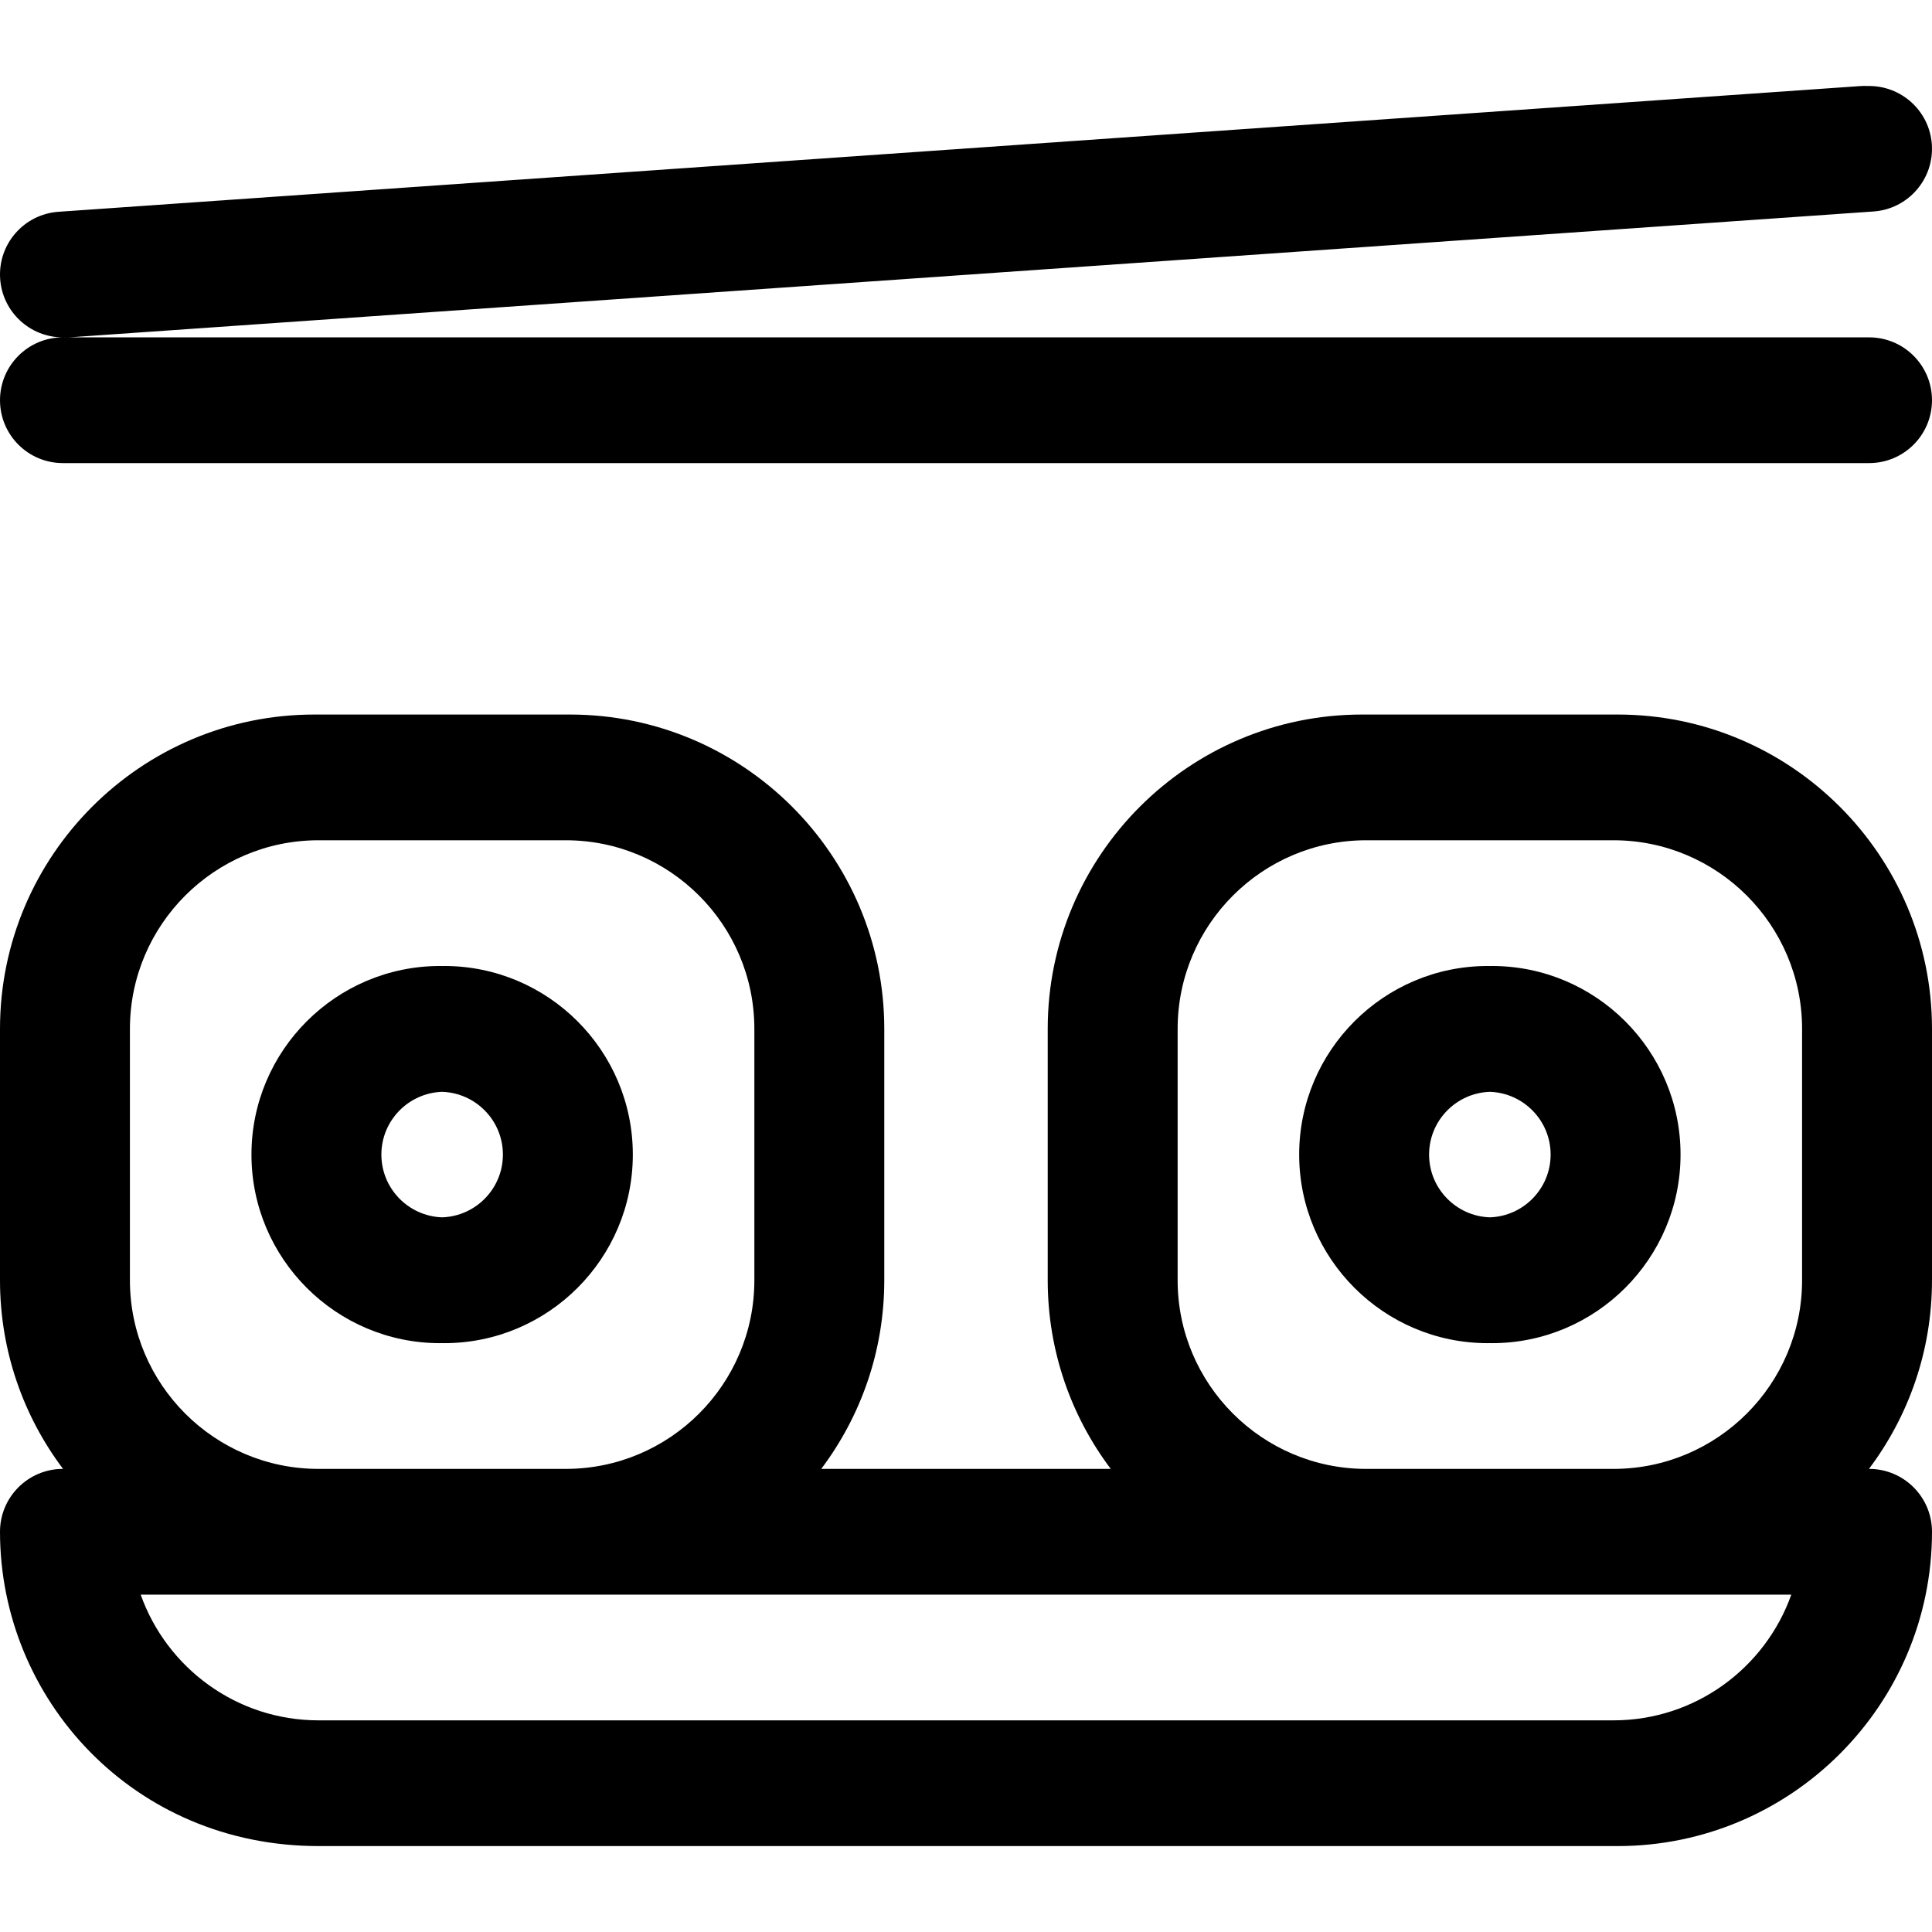
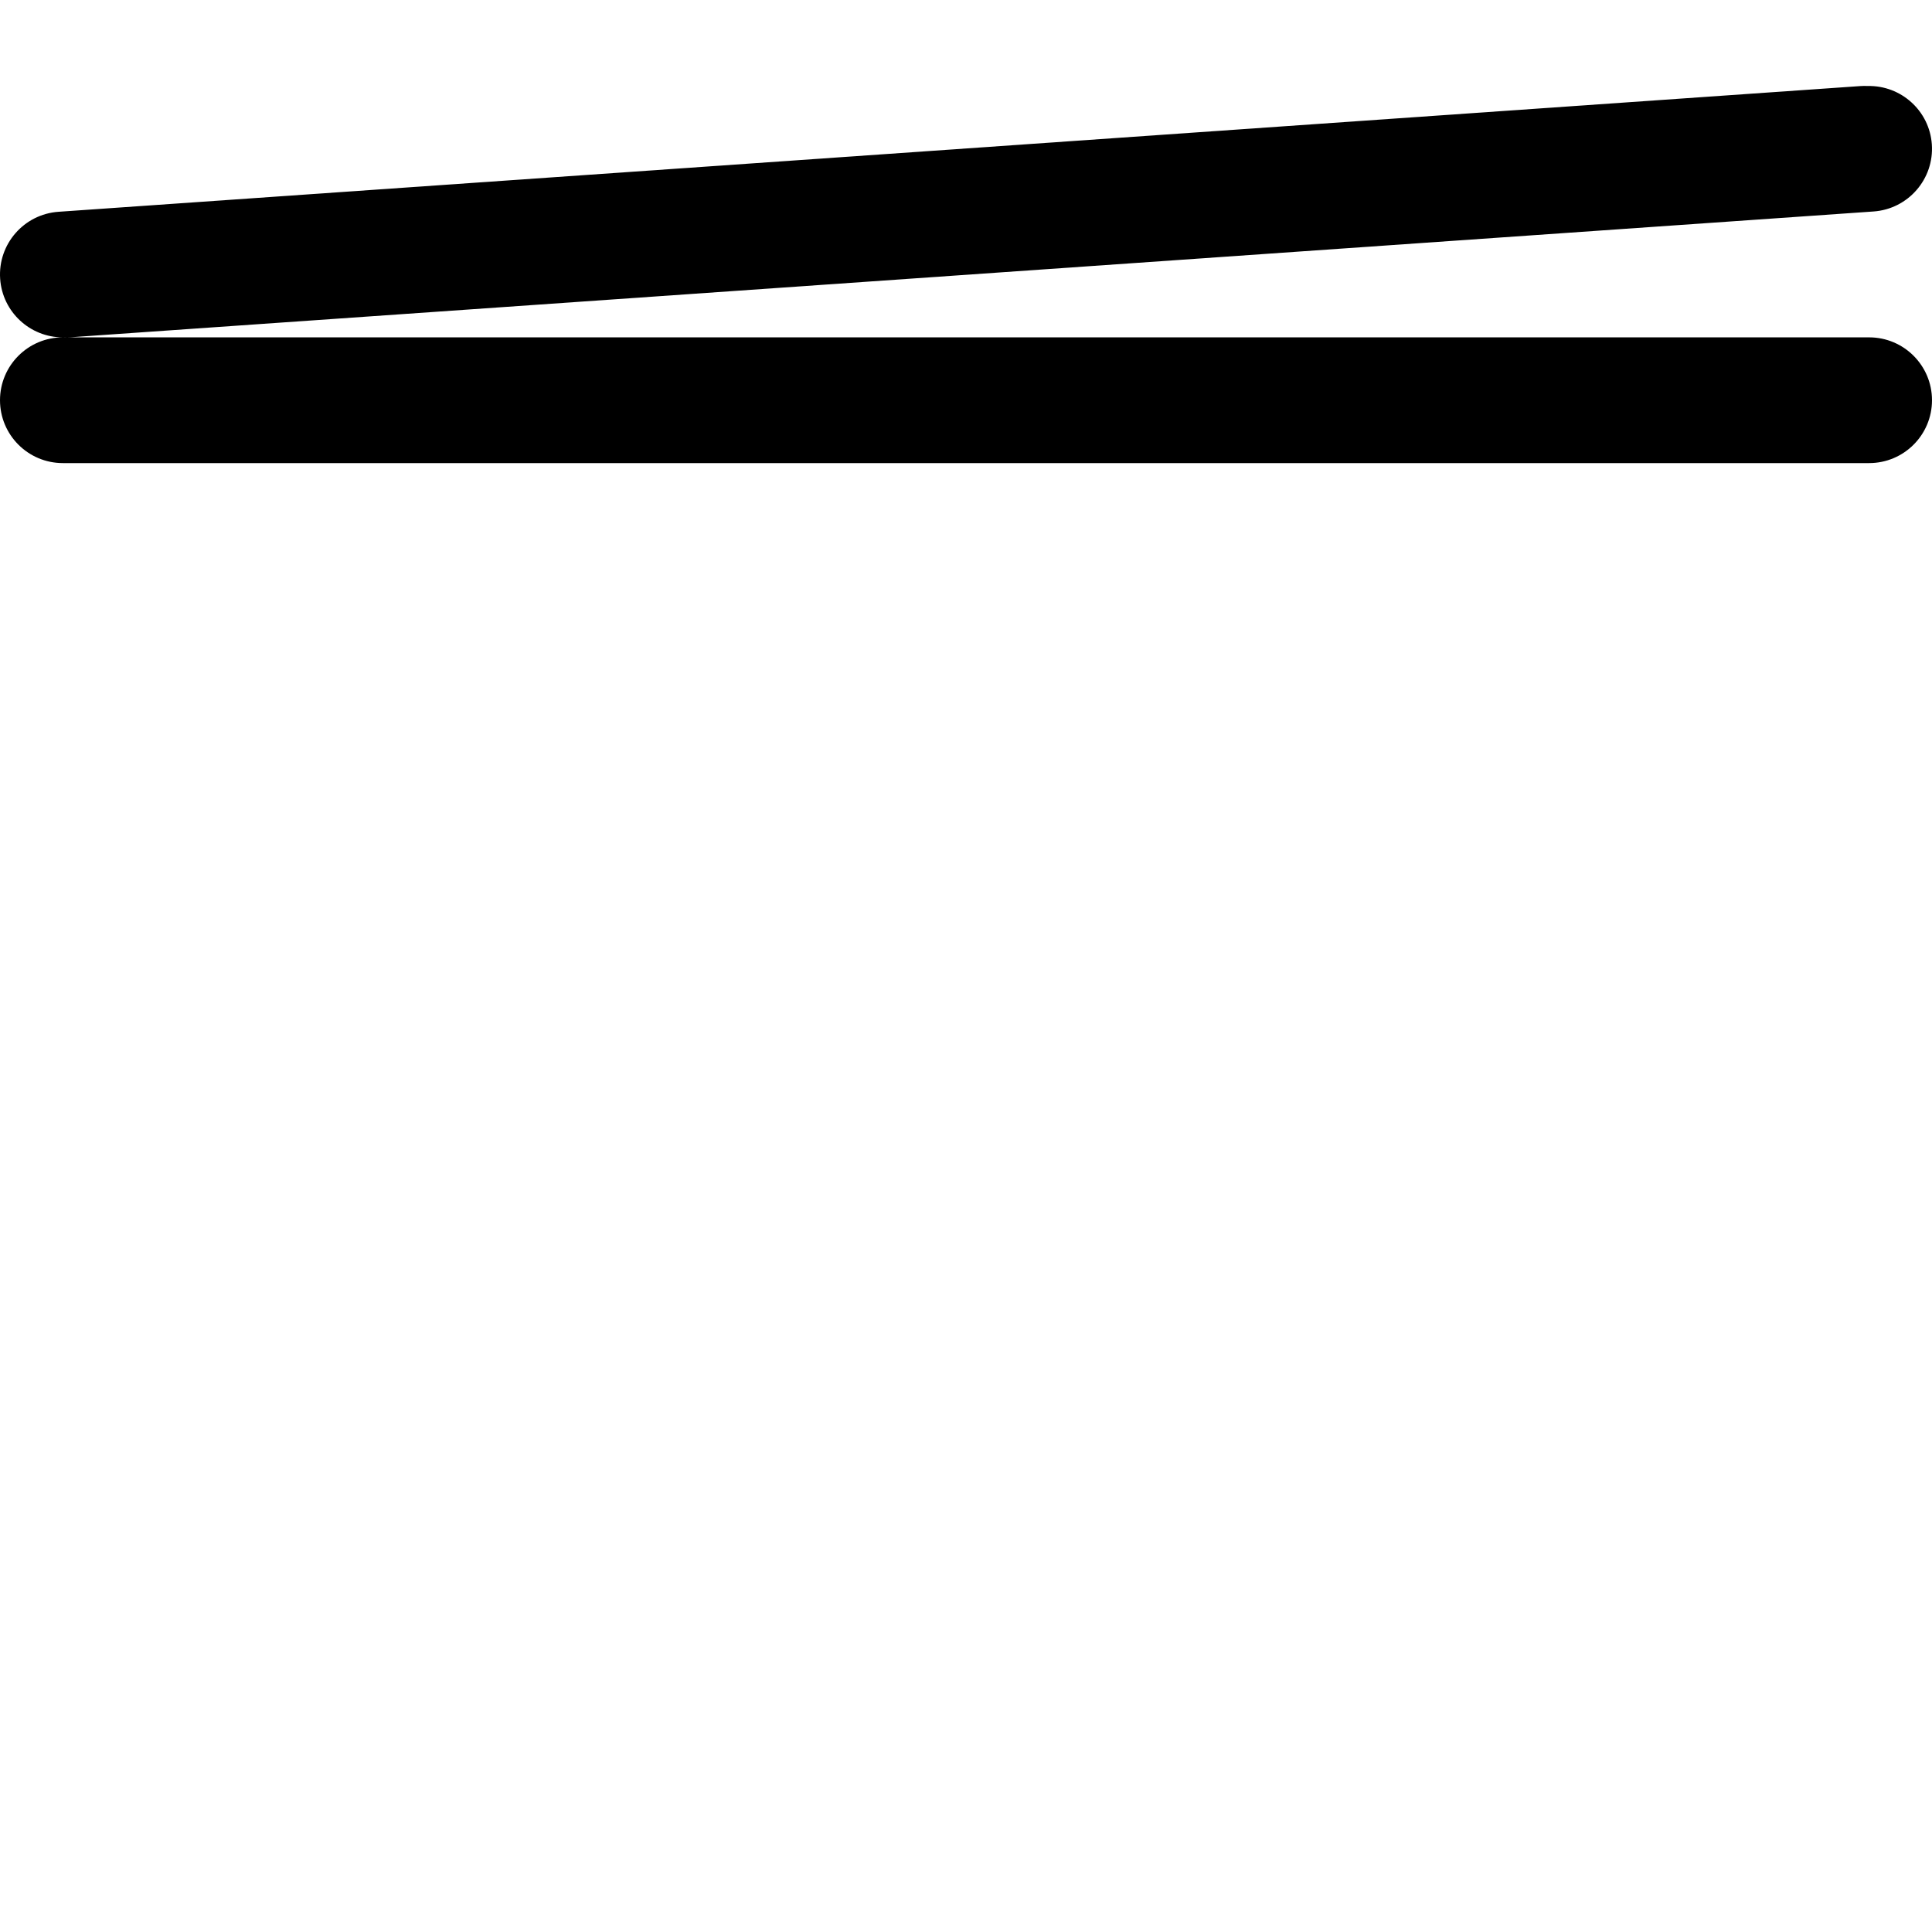
<svg xmlns="http://www.w3.org/2000/svg" fill="#000000" height="800px" width="800px" version="1.1" id="Layer_1" viewBox="0 0 512 512" xml:space="preserve">
  <g>
    <g>
-       <path d="M511.999,272.657c0-45.93-37.367-83.297-83.297-83.297h-1.111h-65.527h-1.111c-45.93,0-83.297,37.367-83.297,83.297    v66.637c0,18.737,6.223,36.046,16.705,49.978h-76.724c10.482-13.932,16.705-31.241,16.705-49.978v-66.637    c0-45.93-37.367-83.297-83.297-83.297h-1.111H84.408h-1.111c-45.93,0-83.297,37.367-83.297,83.297v66.637    c0,18.737,6.223,36.046,16.705,49.978H16.66c-9.2,0-16.659,7.459-16.659,16.659c0,44.361,35.371,83.297,84.407,83.297    c5.872,0,335.182,0,344.294,0c45.93,0,83.297-37.367,83.297-83.297c0-9.2-7.459-16.659-16.659-16.659h-0.046    c10.482-13.932,16.705-31.241,16.705-49.978V272.657z M34.43,272.657c0-27.558,22.42-49.978,49.978-49.978h65.527    c27.558,0,49.978,22.42,49.978,49.978v66.637c0,27.558-22.42,49.978-49.978,49.978H84.408c-27.558,0-49.978-22.42-49.978-49.978    V272.657z M427.59,455.91H84.408c-21.719,0-40.248-13.926-47.124-33.319c15.564,0,420.086,0,437.429,0    C467.838,441.983,449.31,455.91,427.59,455.91z M477.569,339.294c0,27.558-22.42,49.978-49.978,49.978h-65.527    c-27.558,0-49.978-22.42-49.978-49.978v-66.637c0-27.558,22.42-49.978,49.978-49.978h65.527c27.558,0,49.978,22.42,49.978,49.978    V339.294z" />
-     </g>
+       </g>
  </g>
  <g>
    <g>
      <path d="M495.339,89.404h-1.111H17.771H17.77c0.384,0,0.772-0.013,1.161-0.04l477.568-33.319c9.178-0.641,16.1-8.601,15.46-17.779    c-0.622-8.911-8.153-15.665-16.983-15.474c-0.629-0.028-1.264-0.03-1.907,0.014L15.501,56.125    c-9.178,0.641-16.1,8.601-15.46,17.779c0.613,8.784,7.93,15.501,16.603,15.501c0.214,0,0.431-0.014,0.646-0.022    c0.151,0.004,0.3,0.022,0.453,0.022H16.66c-9.2,0-16.659,7.459-16.659,16.659c0,9.2,7.459,16.659,16.659,16.659h1.111h476.458    h1.111c9.2,0,16.659-7.459,16.659-16.659C511.999,96.864,504.54,89.404,495.339,89.404z" />
    </g>
  </g>
  <g>
    <g>
-       <path d="M117.727,255.997c-0.187,0-0.37,0.012-0.555,0.014c-0.185-0.002-0.369-0.014-0.555-0.014    c-27.558,0-49.978,22.42-49.978,49.978s22.42,49.978,49.978,49.978c0.187,0,0.37-0.012,0.555-0.014    c0.185,0.002,0.369,0.014,0.555,0.014c27.558,0,49.978-22.42,49.978-49.978S145.285,255.997,117.727,255.997z M117.172,322.607    c-8.928-0.297-16.104-7.632-16.104-16.632s7.176-16.335,16.104-16.632c8.927,0.298,16.104,7.633,16.104,16.632    S126.1,322.31,117.172,322.607z" />
-     </g>
+       </g>
  </g>
  <g>
    <g>
-       <path d="M395.383,255.997c-0.187,0-0.37,0.012-0.555,0.014c-0.185-0.002-0.369-0.014-0.555-0.014    c-27.558,0-49.978,22.42-49.978,49.978s22.42,49.978,49.978,49.978c0.187,0,0.37-0.012,0.555-0.014    c0.185,0.002,0.369,0.014,0.555,0.014c27.558,0,49.978-22.42,49.978-49.978S422.941,255.997,395.383,255.997z M394.828,322.607    c-8.928-0.297-16.104-7.632-16.104-16.632s7.176-16.335,16.104-16.632c8.927,0.298,16.104,7.633,16.104,16.632    S403.756,322.31,394.828,322.607z" />
-     </g>
+       </g>
  </g>
</svg>